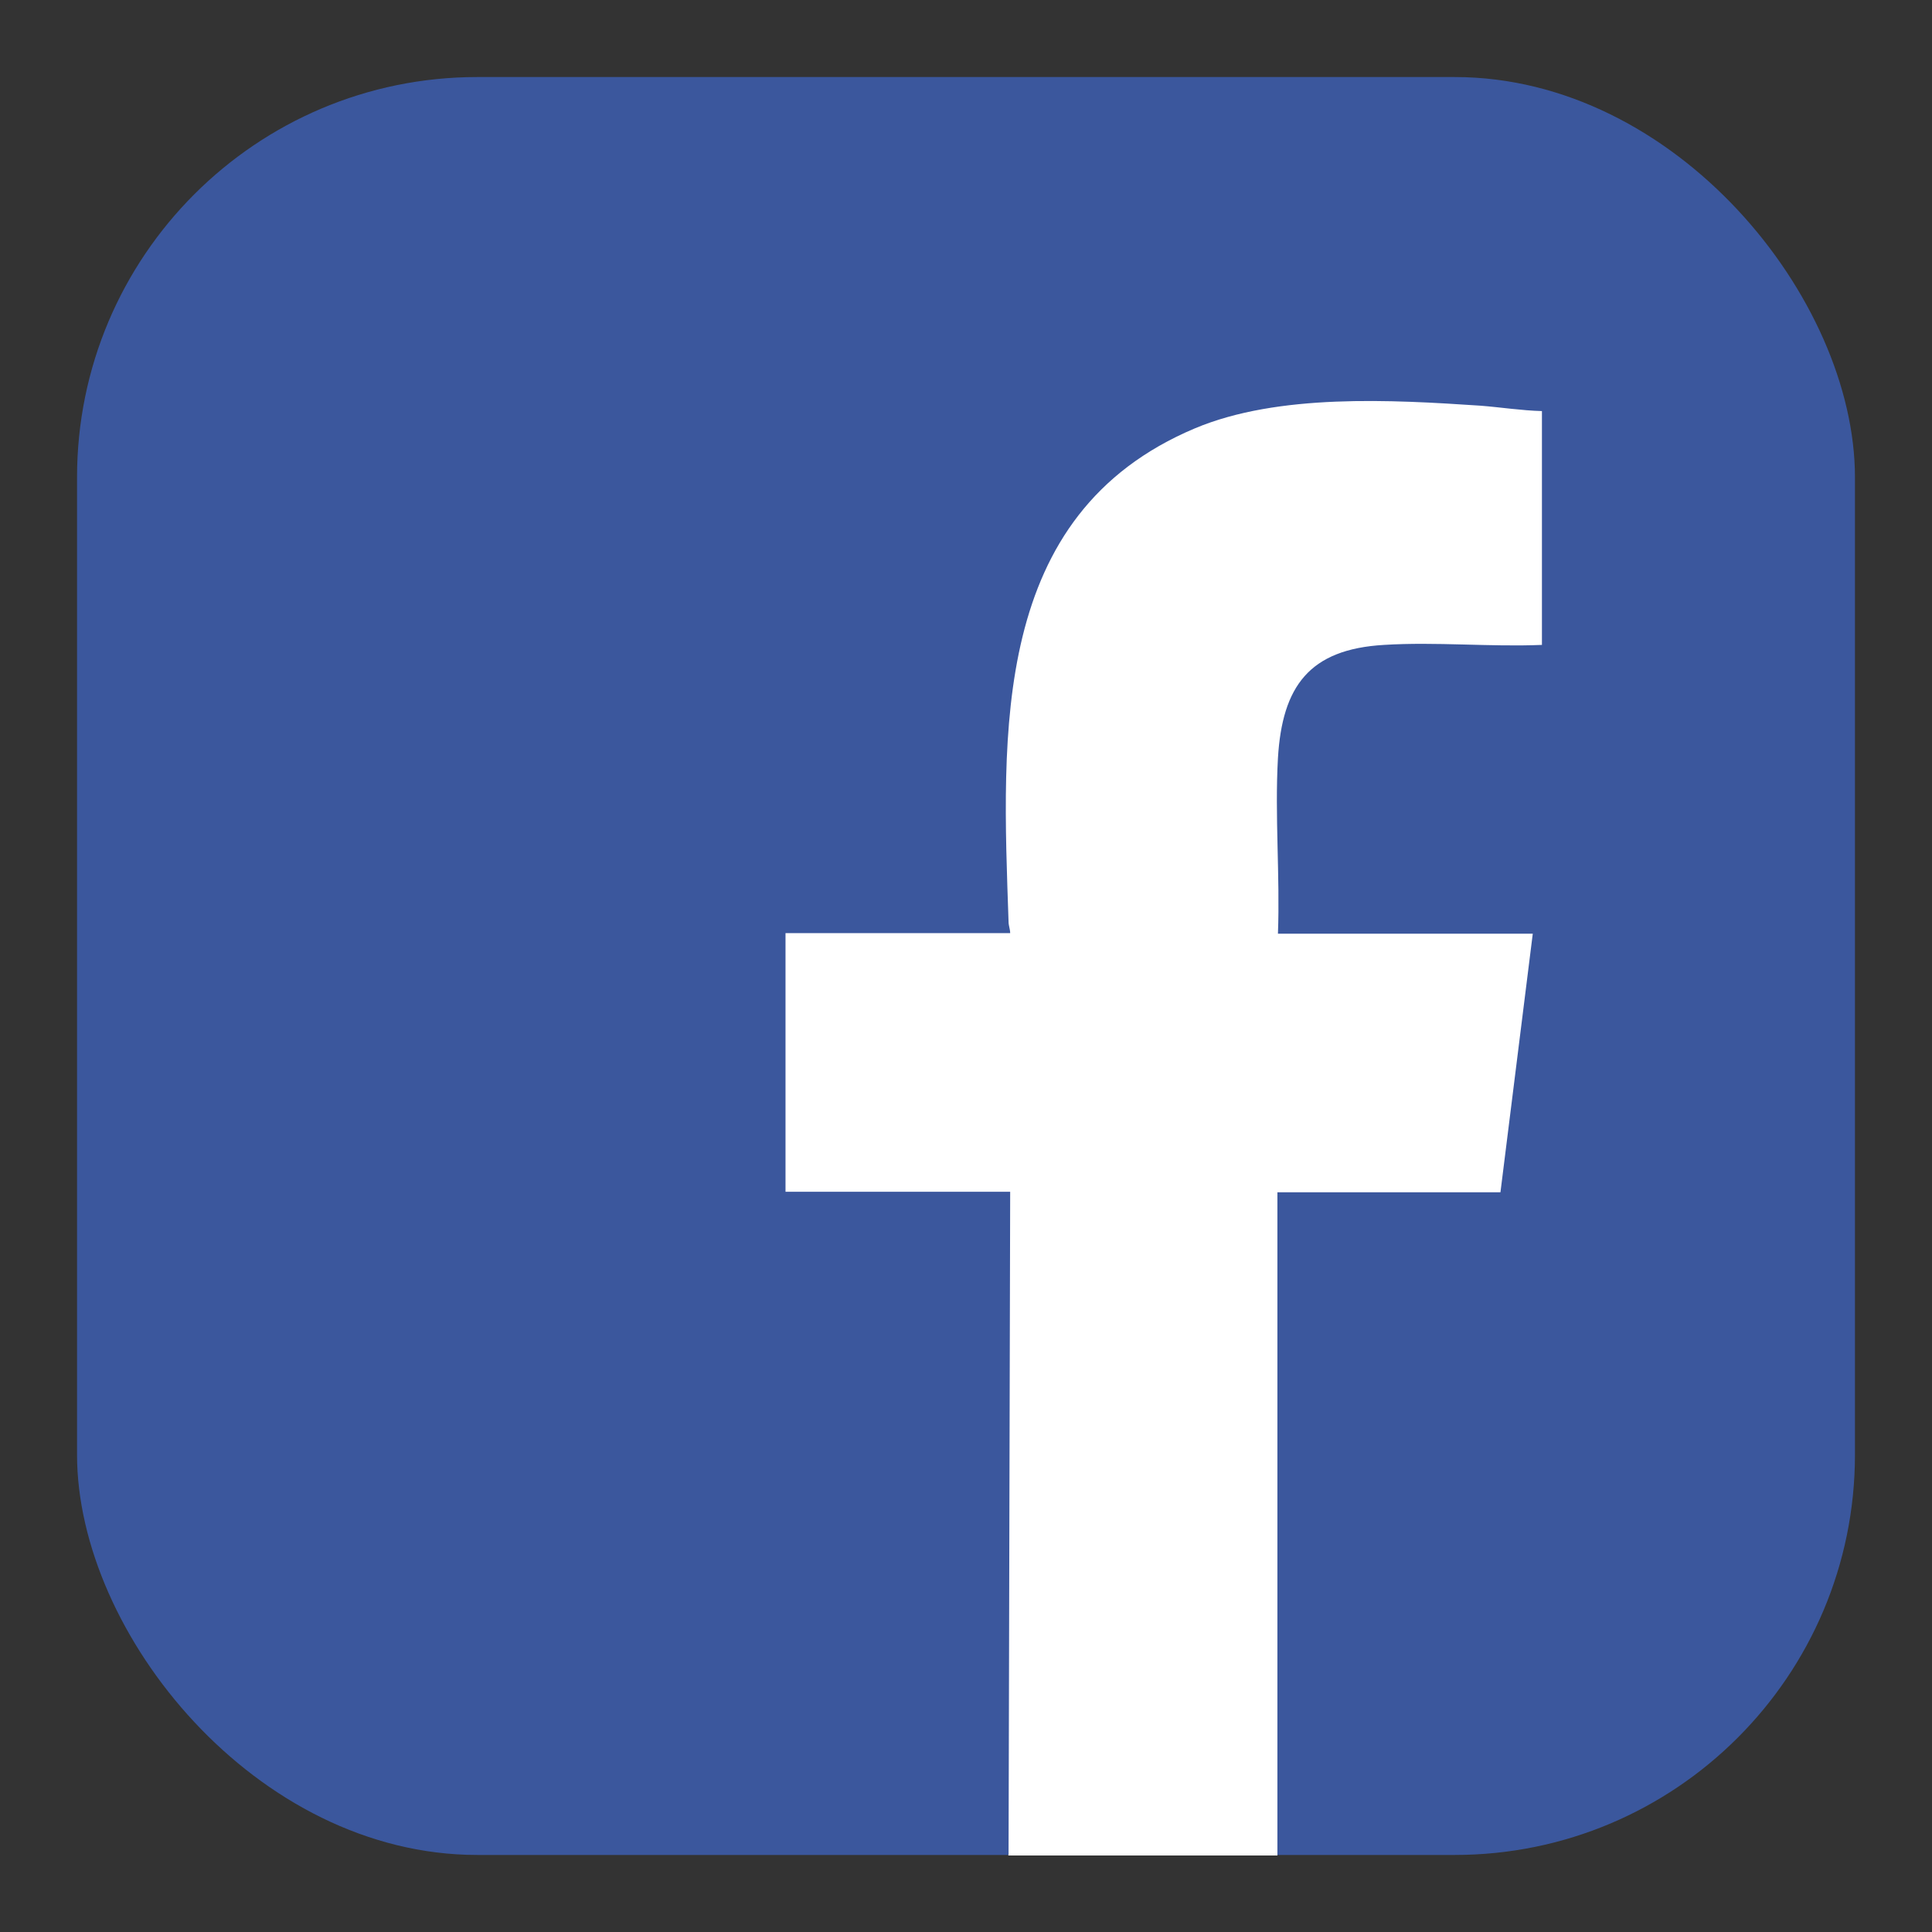
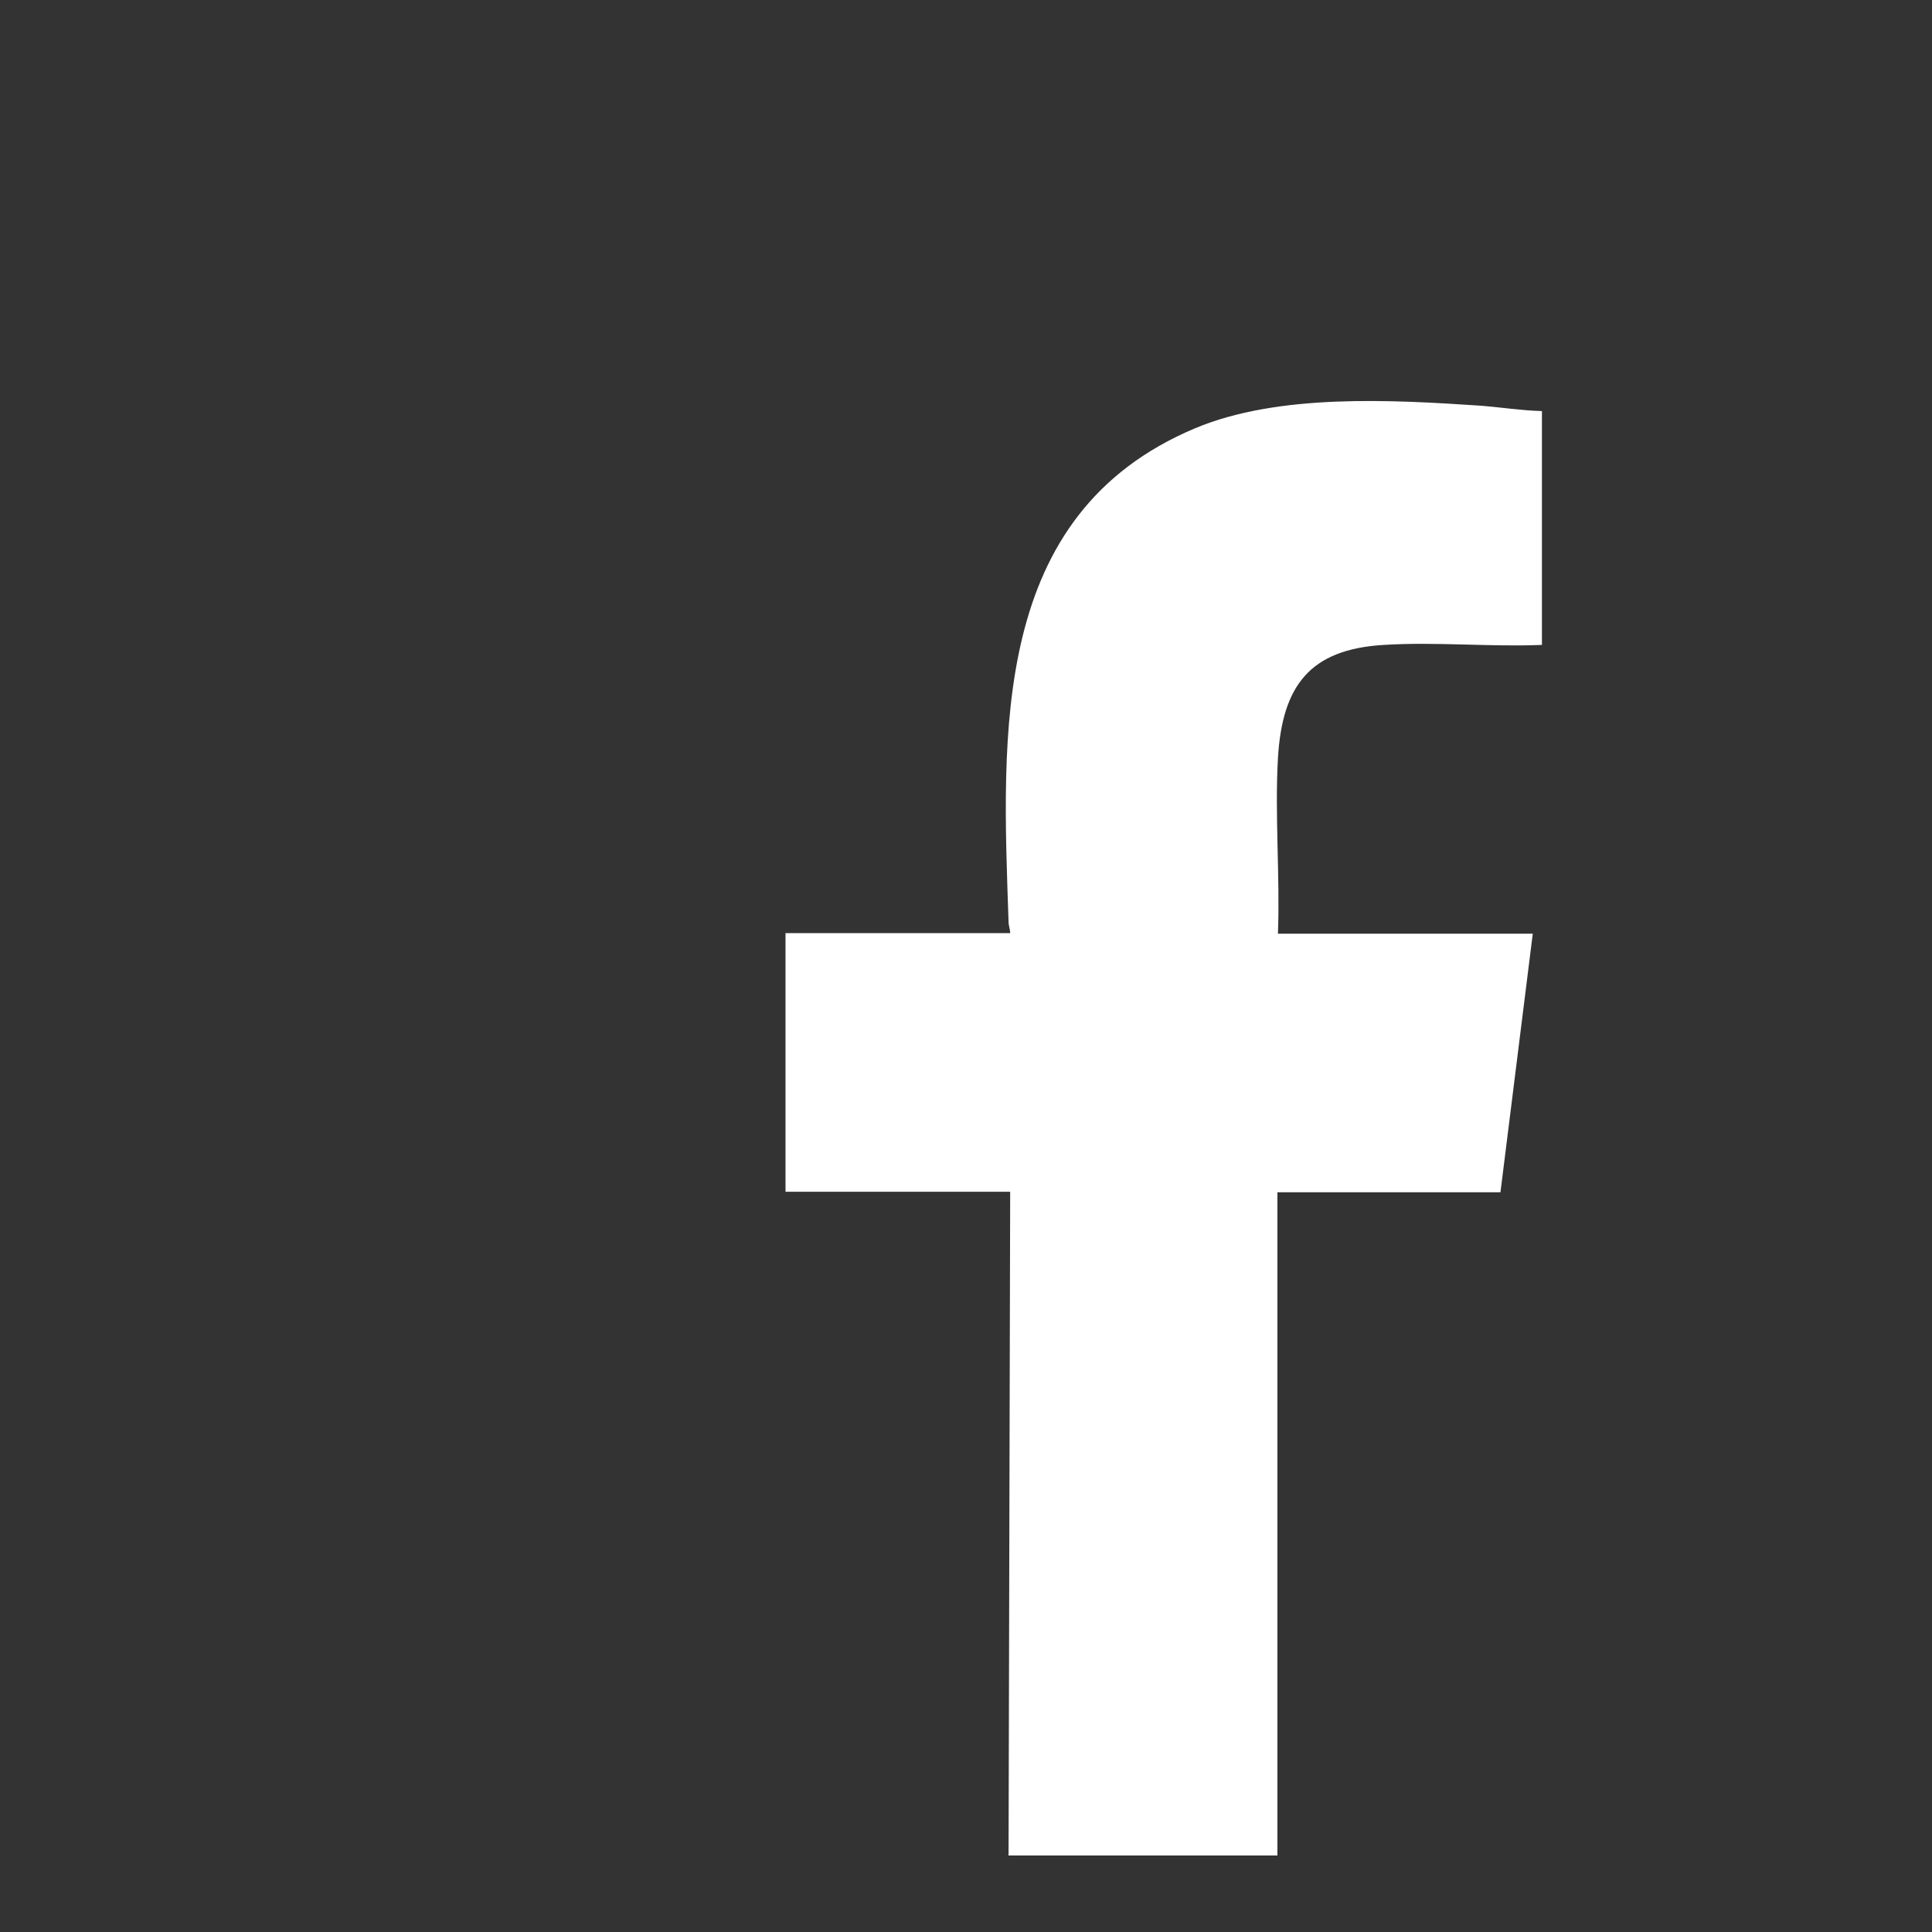
<svg xmlns="http://www.w3.org/2000/svg" id="Layer_1" data-name="Layer 1" viewBox="0 0 35.86 35.86">
  <rect x="0" y="0" width="35.86" height="35.86" fill="#333333" stroke="none" />
  <defs>
    <style>
      .cls-1 {
        fill: #fff;
      }

      .cls-2 {
        fill: #3b579d;
      }
    </style>
  </defs>
-   <rect class="cls-2" x="1.43" y="1.43" width="33" height="33" rx="7.43" ry="7.43" />
  <path class="cls-1" d="M18.72,34.43l.03-12.31h-4.17v-4.8h4.17c0-.07-.03-.14-.03-.21-.12-3.51-.34-7.56,3.46-9.16,1.55-.65,3.65-.53,5.3-.42.38.03.76.09,1.14.1v4.34c-.96.04-1.97-.06-2.93,0-1.39.08-1.89.77-1.97,2.1-.06,1.07.04,2.19,0,3.26h4.73l-.6,4.8h-4.14v12.31h-5Z" />
</svg>